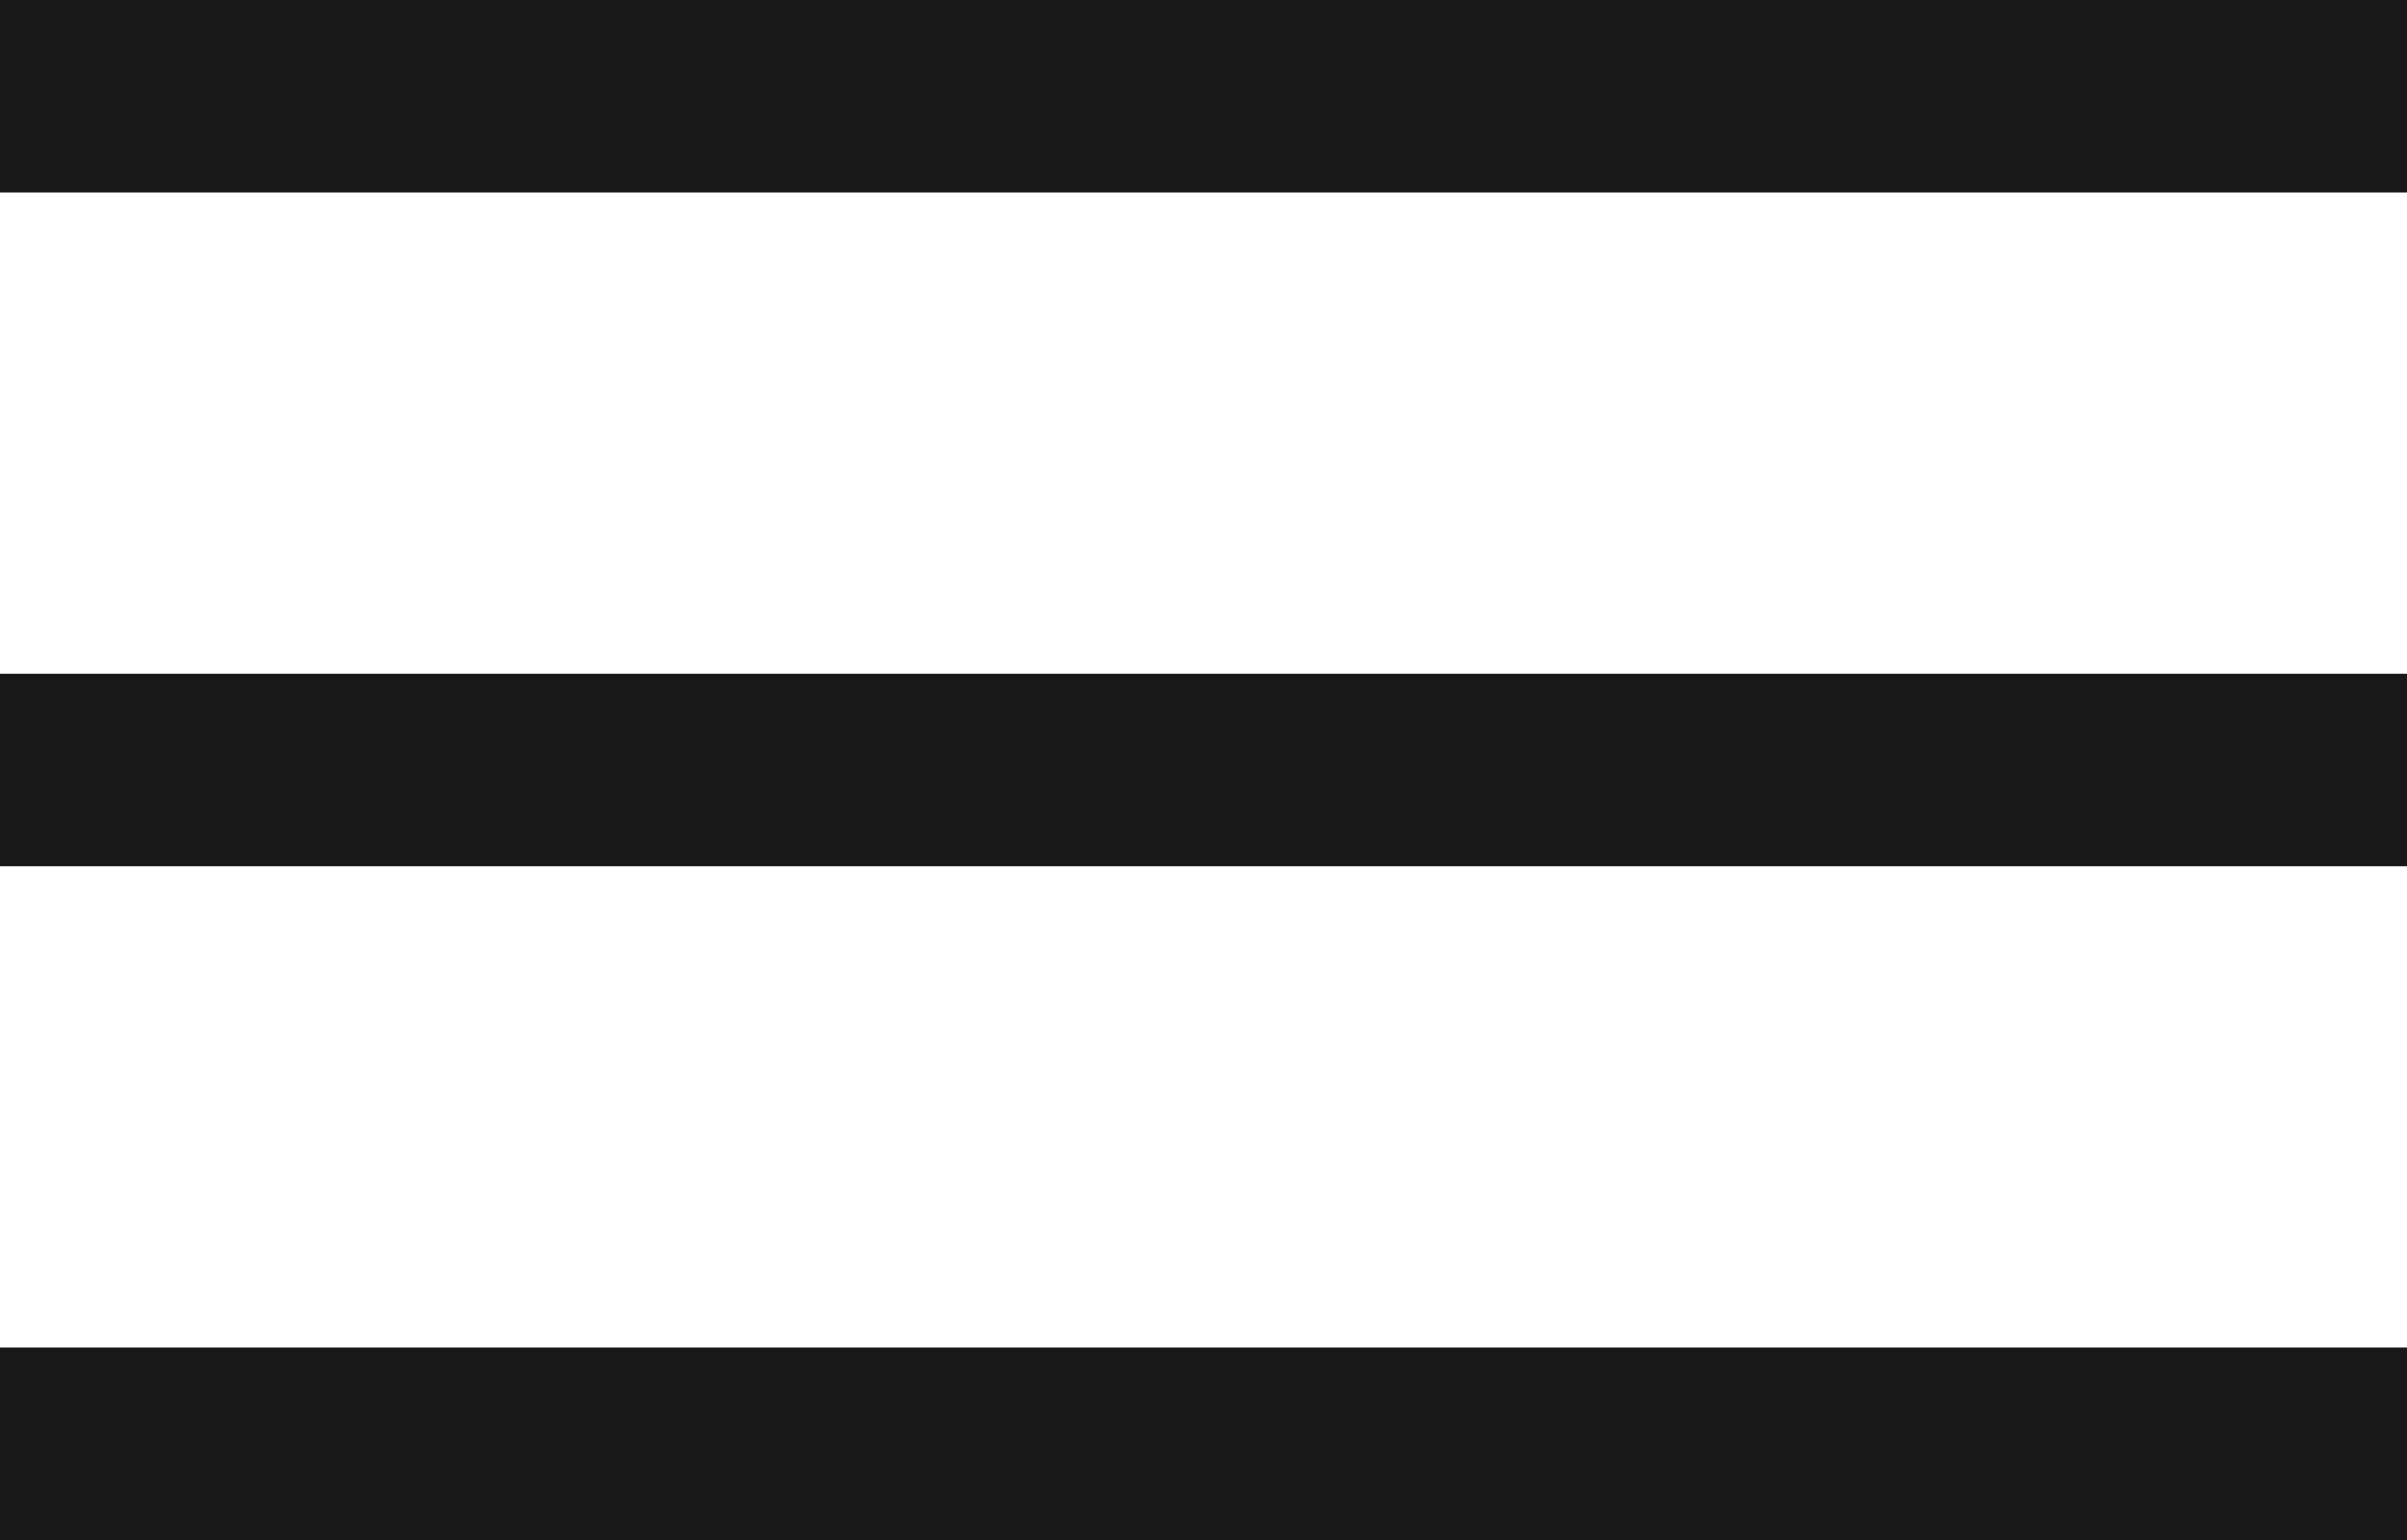
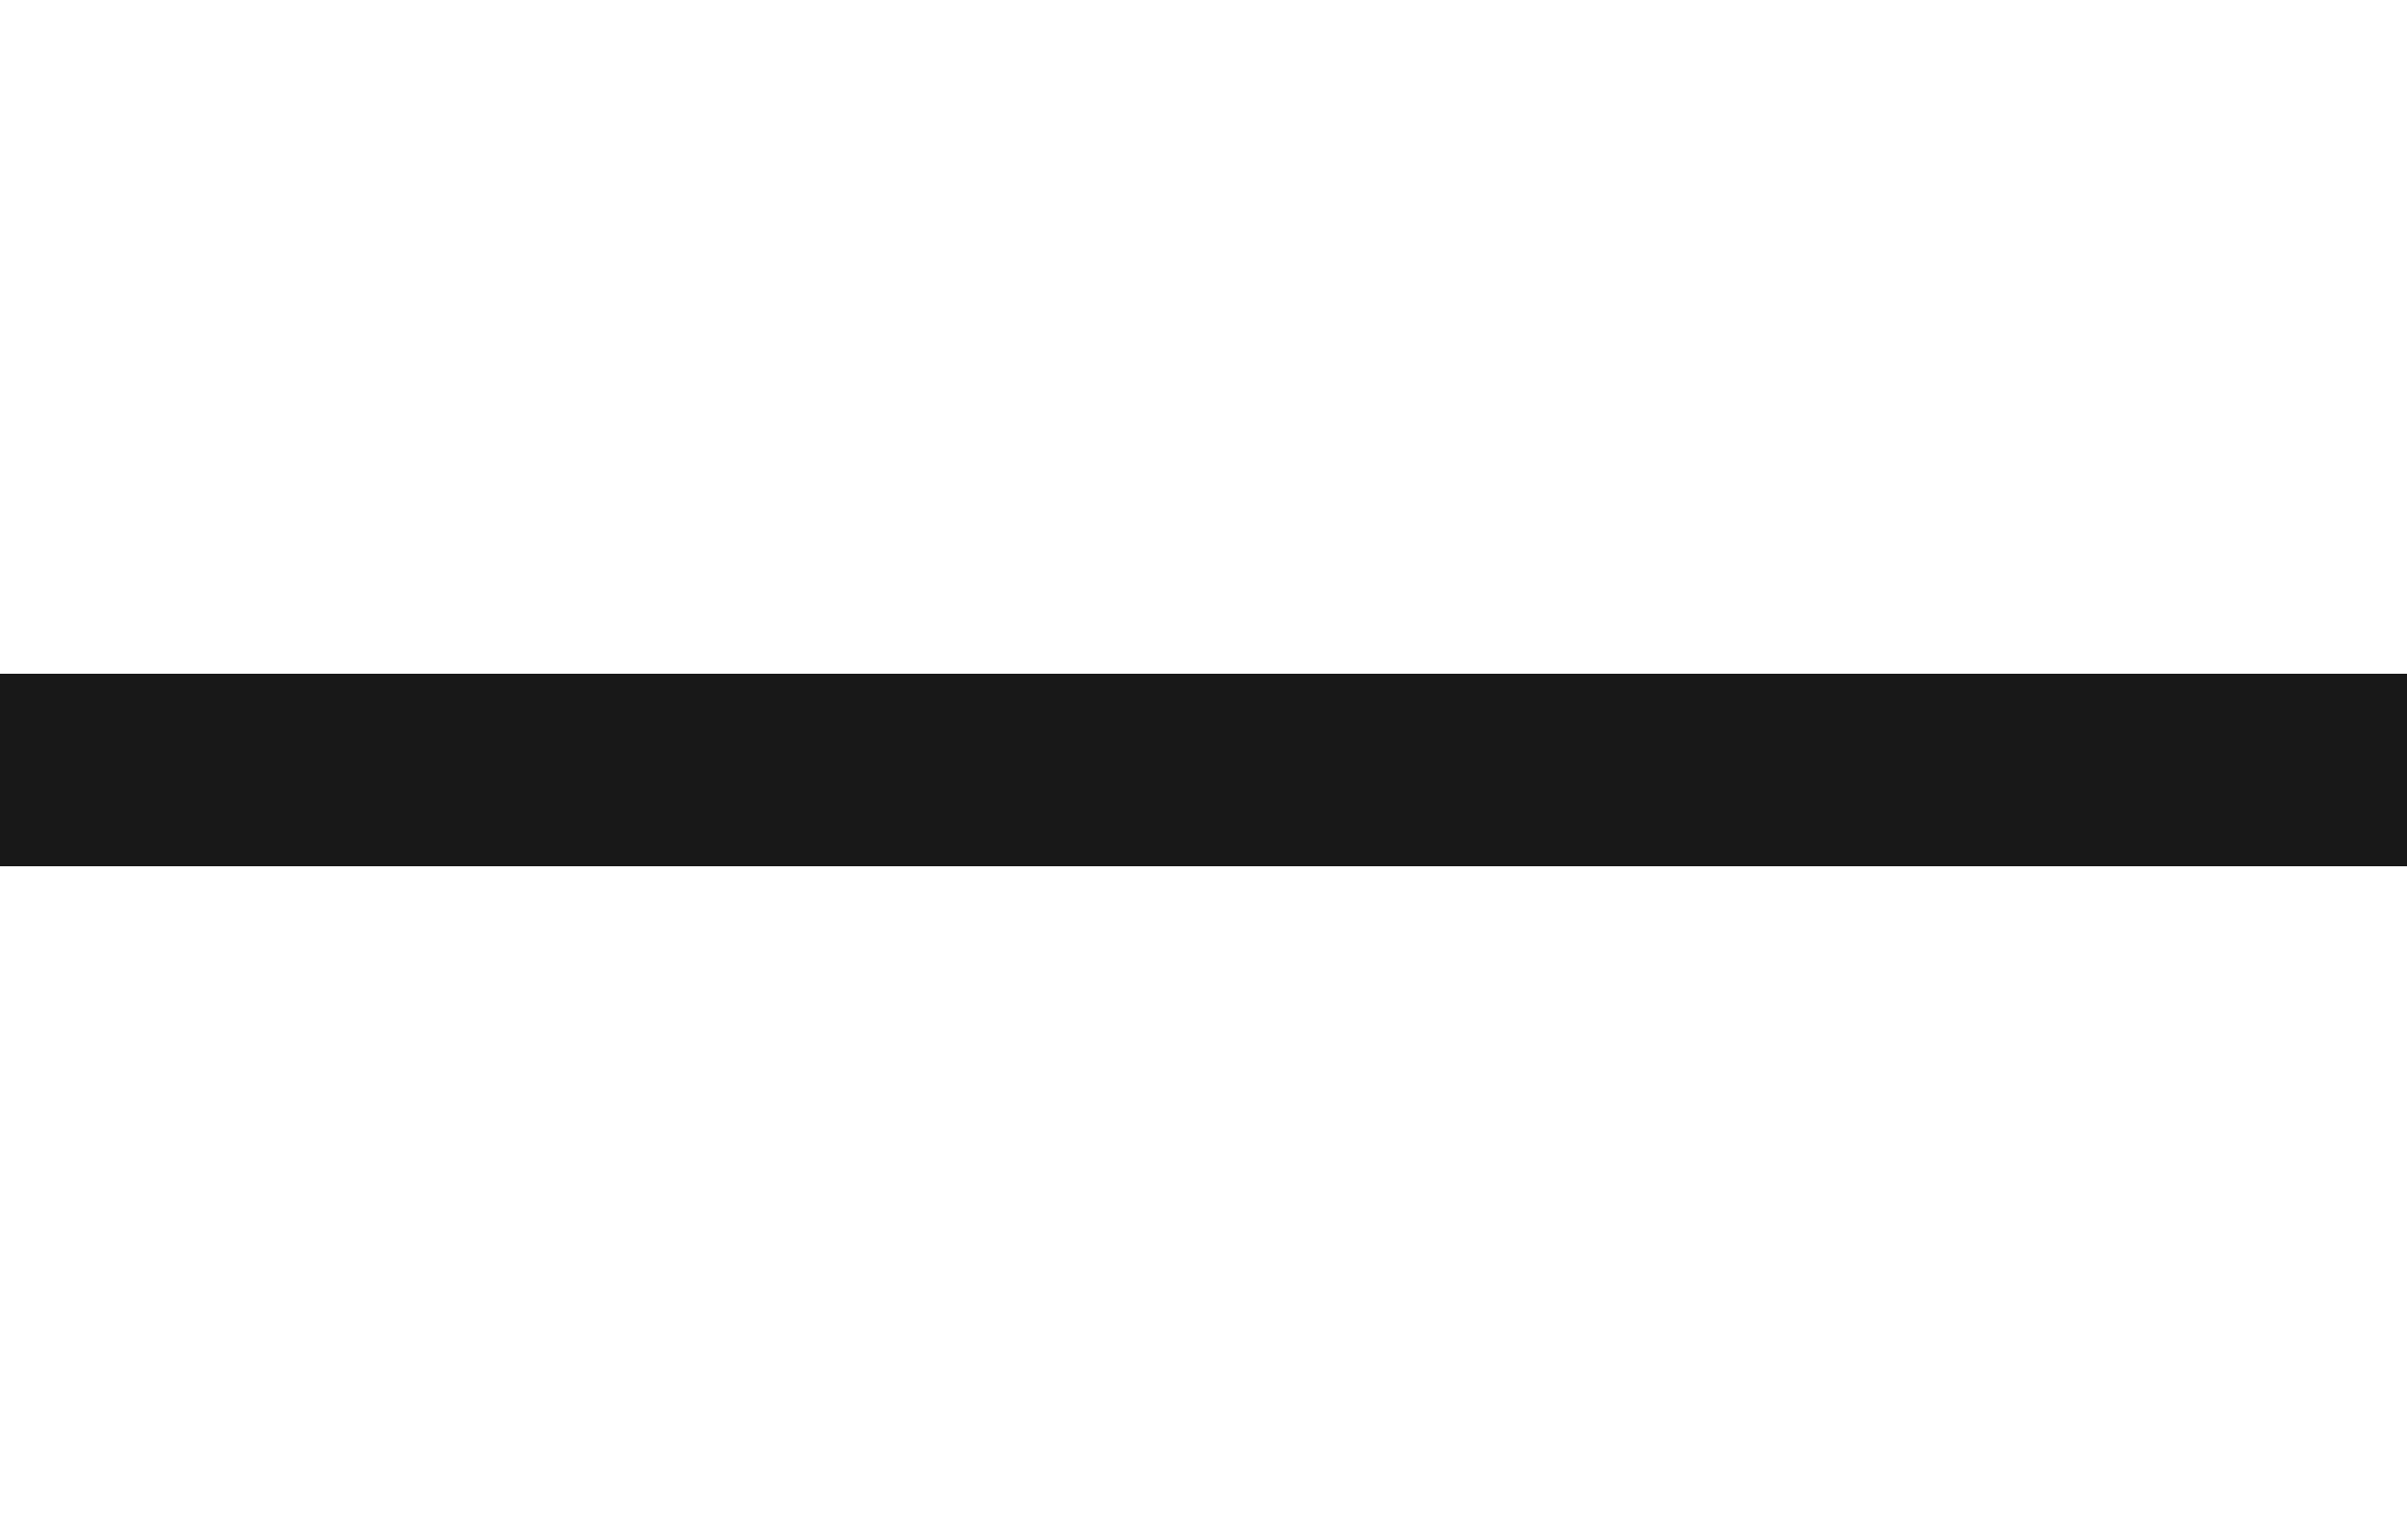
<svg xmlns="http://www.w3.org/2000/svg" width="25" height="16" viewBox="0 0 25 16" fill="none">
-   <line y1="1" x2="25" y2="1" stroke="#181818" stroke-width="2" />
-   <line y1="15" x2="25" y2="15" stroke="#181818" stroke-width="2" />
  <line y1="8" x2="25" y2="8" stroke="#181818" stroke-width="2" />
</svg>